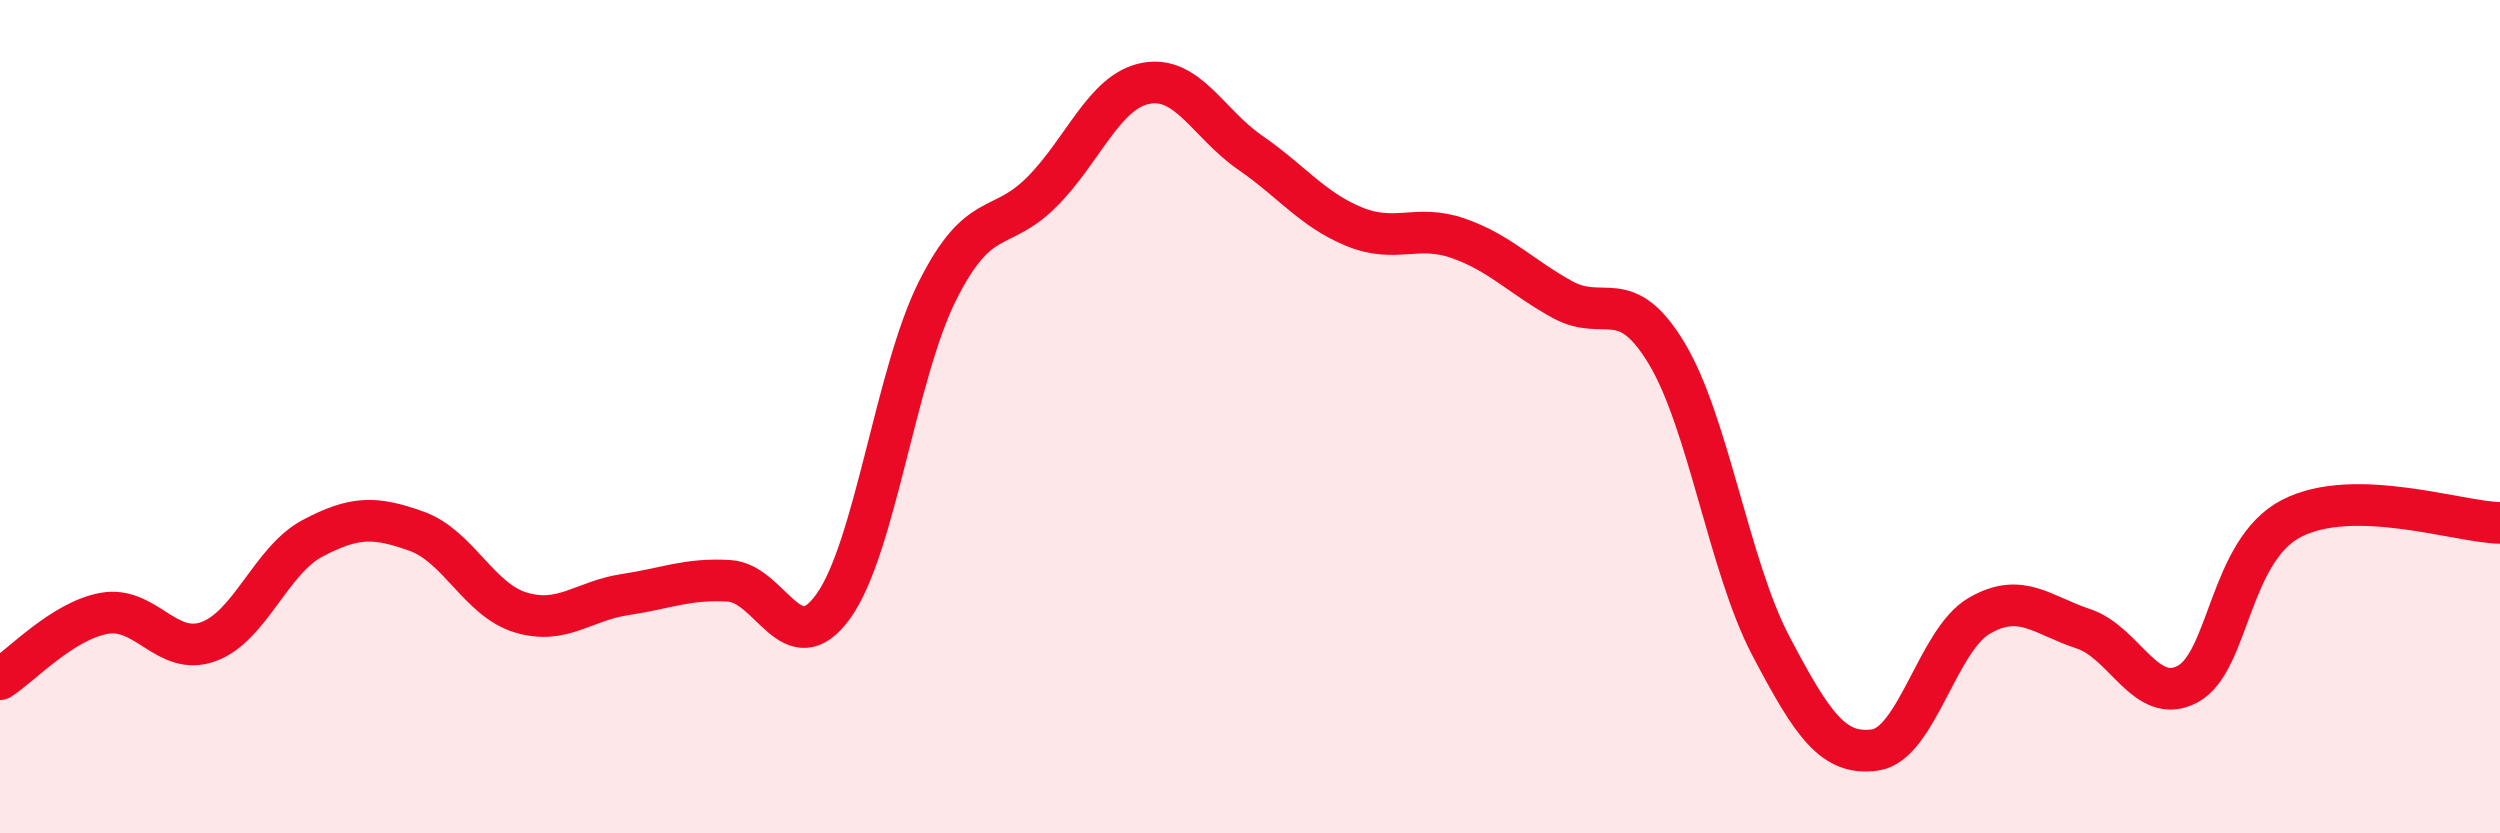
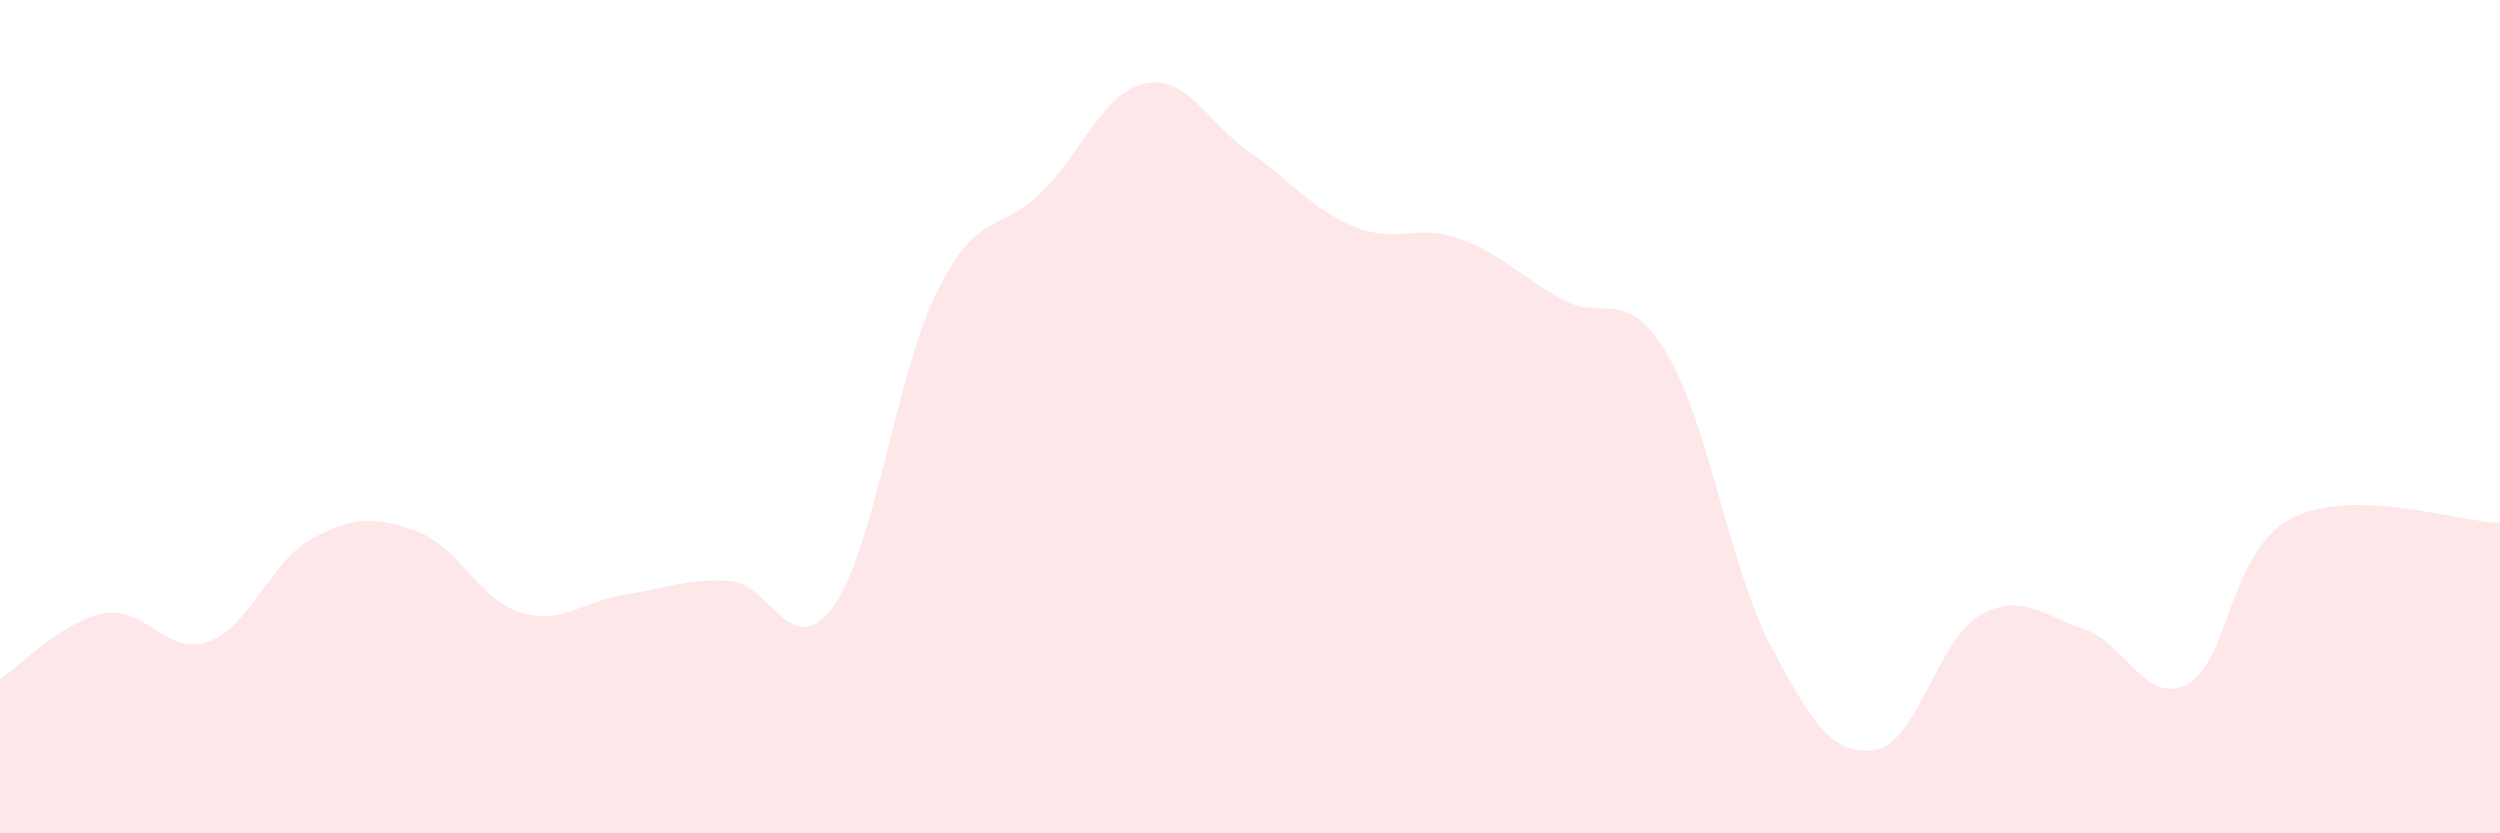
<svg xmlns="http://www.w3.org/2000/svg" width="60" height="20" viewBox="0 0 60 20">
  <path d="M 0,16.3 C 0.5,15.98 1.5,14.9 2.5,14.72 C 3.5,14.54 4,15.76 5,15.4 C 6,15.04 6.5,13.45 7.5,12.92 C 8.5,12.39 9,12.39 10,12.75 C 11,13.11 11.5,14.4 12.5,14.7 C 13.5,15 14,14.42 15,14.27 C 16,14.12 16.5,13.88 17.5,13.94 C 18.5,14 19,15.94 20,14.55 C 21,13.16 21.5,8.97 22.5,6.98 C 23.5,4.99 24,5.61 25,4.61 C 26,3.61 26.5,2.19 27.5,2 C 28.5,1.81 29,2.97 30,3.66 C 31,4.35 31.5,5.03 32.5,5.44 C 33.5,5.85 34,5.37 35,5.72 C 36,6.07 36.5,6.64 37.5,7.19 C 38.5,7.74 39,6.82 40,8.48 C 41,10.14 41.5,13.6 42.5,15.5 C 43.5,17.4 44,18.14 45,18 C 46,17.86 46.5,15.36 47.5,14.78 C 48.5,14.2 49,14.76 50,15.09 C 51,15.42 51.5,16.95 52.5,16.42 C 53.5,15.89 53.5,13.21 55,12.44 C 56.5,11.67 59,12.53 60,12.55L60 20L0 20Z" fill="#EB0A25" opacity="0.1" stroke-linecap="round" stroke-linejoin="round" />
-   <path d="M 0,16.3 C 0.5,15.98 1.5,14.9 2.5,14.72 C 3.5,14.54 4,15.76 5,15.4 C 6,15.04 6.5,13.45 7.5,12.92 C 8.5,12.39 9,12.39 10,12.75 C 11,13.11 11.5,14.4 12.5,14.7 C 13.5,15 14,14.42 15,14.27 C 16,14.12 16.5,13.88 17.5,13.94 C 18.5,14 19,15.94 20,14.55 C 21,13.16 21.5,8.97 22.5,6.98 C 23.5,4.99 24,5.61 25,4.61 C 26,3.61 26.5,2.19 27.5,2 C 28.5,1.81 29,2.97 30,3.66 C 31,4.35 31.5,5.03 32.5,5.44 C 33.5,5.85 34,5.37 35,5.72 C 36,6.07 36.5,6.64 37.5,7.19 C 38.5,7.74 39,6.82 40,8.48 C 41,10.14 41.5,13.6 42.5,15.5 C 43.5,17.4 44,18.14 45,18 C 46,17.86 46.5,15.36 47.5,14.78 C 48.5,14.2 49,14.76 50,15.09 C 51,15.42 51.5,16.95 52.5,16.42 C 53.5,15.89 53.5,13.21 55,12.44 C 56.5,11.67 59,12.53 60,12.55" stroke="#EB0A25" stroke-width="1" fill="none" stroke-linecap="round" stroke-linejoin="round" />
</svg>